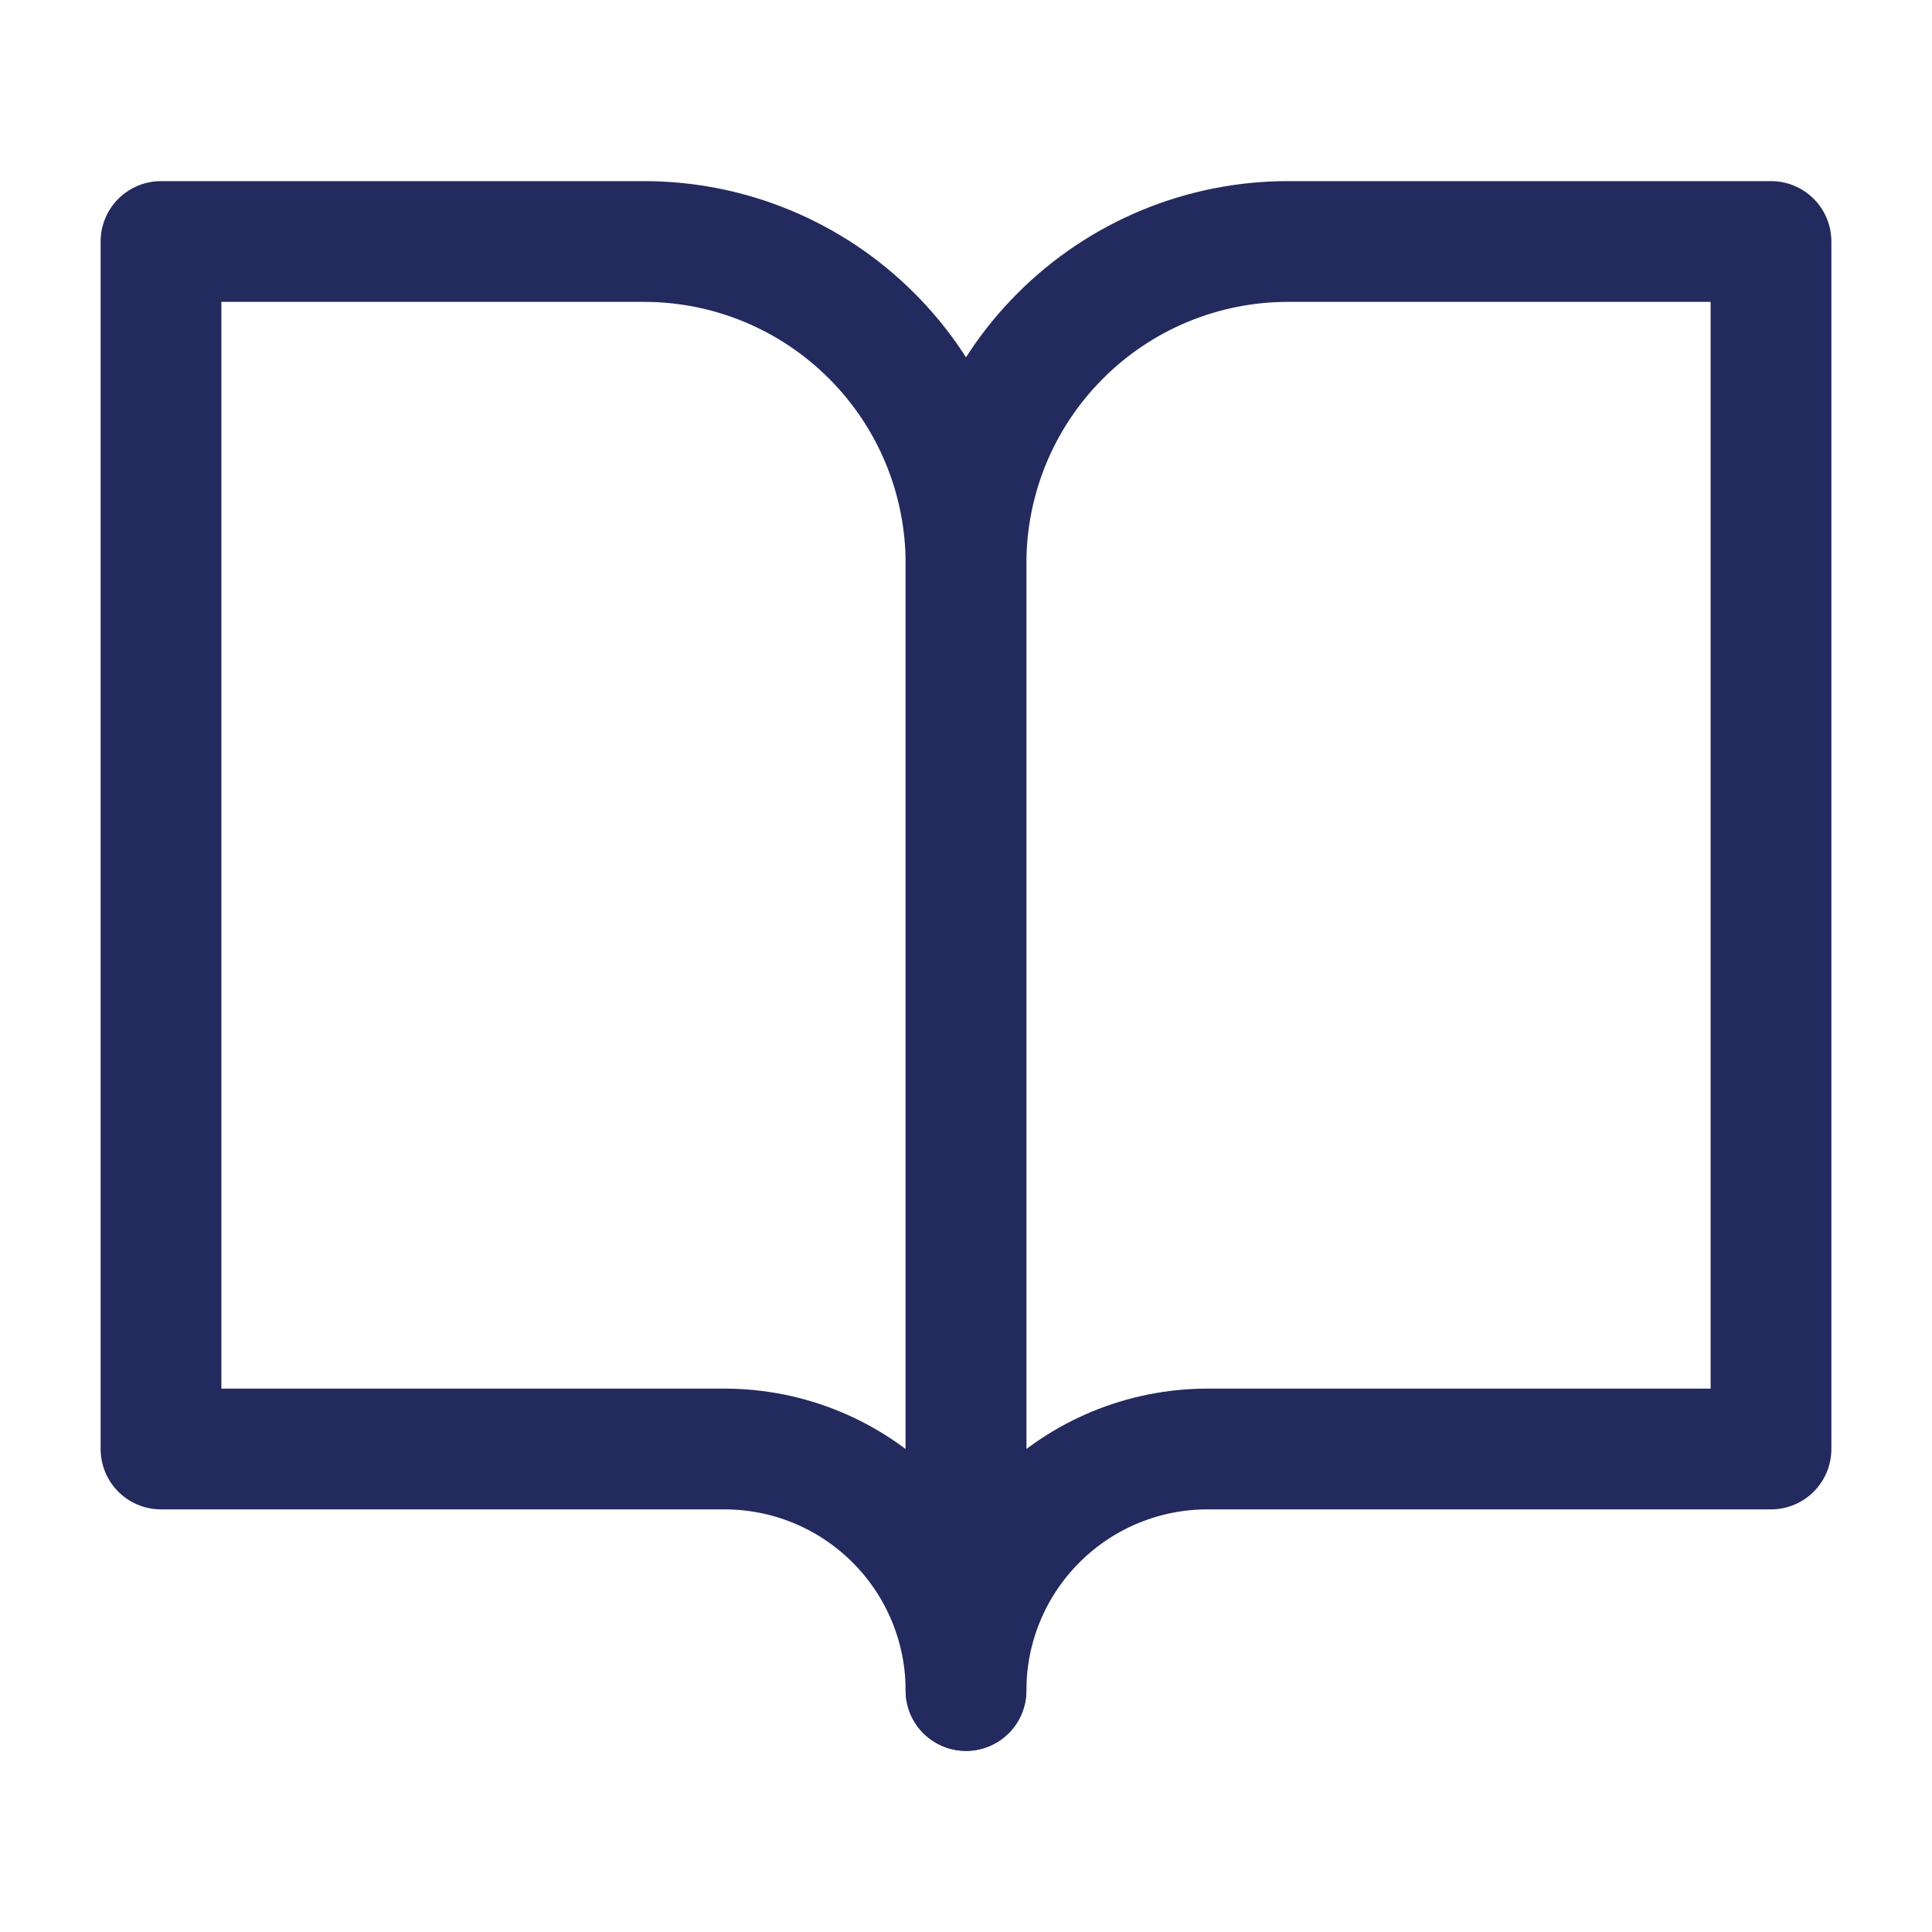
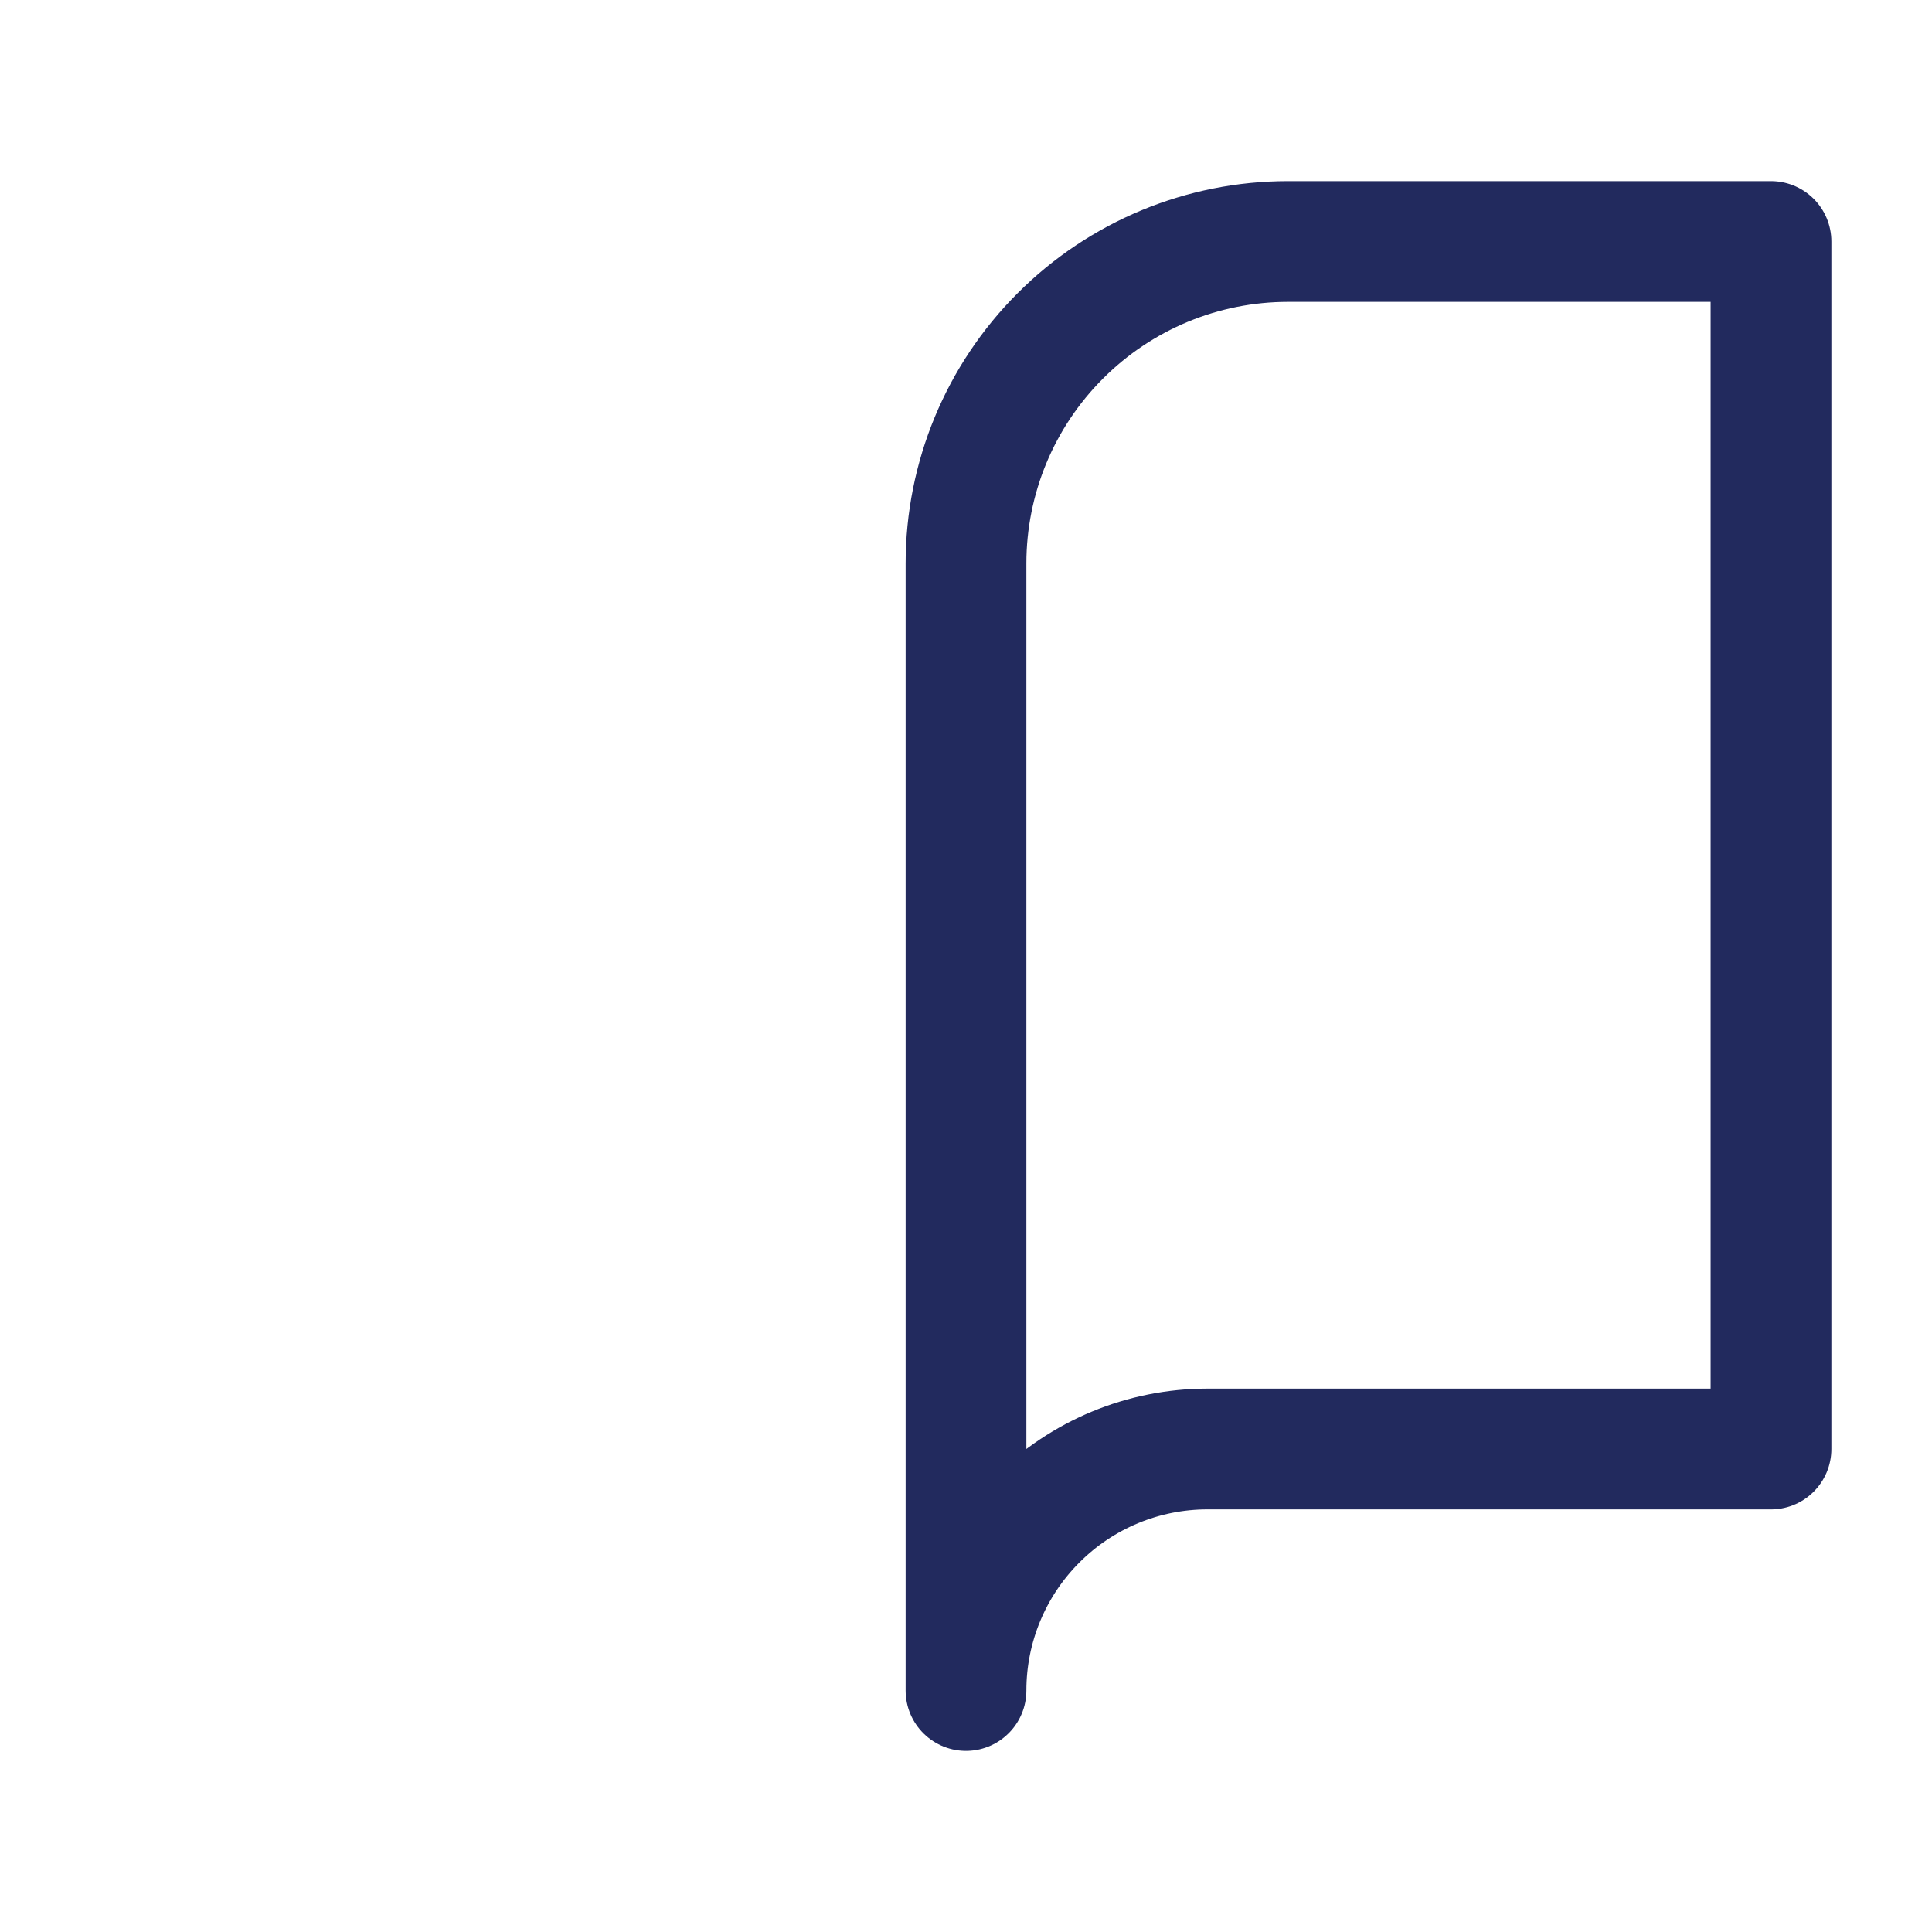
<svg xmlns="http://www.w3.org/2000/svg" width="24" height="24" viewBox="0 0 24 24" fill="none">
  <g id="book-open 1">
-     <path id="Vector" d="M2 3H8C9.061 3 10.078 3.421 10.828 4.172C11.579 4.922 12 5.939 12 7V21C12 20.204 11.684 19.441 11.121 18.879C10.559 18.316 9.796 18 9 18H2V3Z" stroke="#222A5E" stroke-width="1.5" stroke-linecap="round" stroke-linejoin="round" />
    <path id="Vector_2" d="M22 3H16C14.939 3 13.922 3.421 13.172 4.172C12.421 4.922 12 5.939 12 7V21C12 20.204 12.316 19.441 12.879 18.879C13.441 18.316 14.204 18 15 18H22V3Z" stroke="#222A5E" stroke-width="1.5" stroke-linecap="round" stroke-linejoin="round" />
  </g>
</svg>